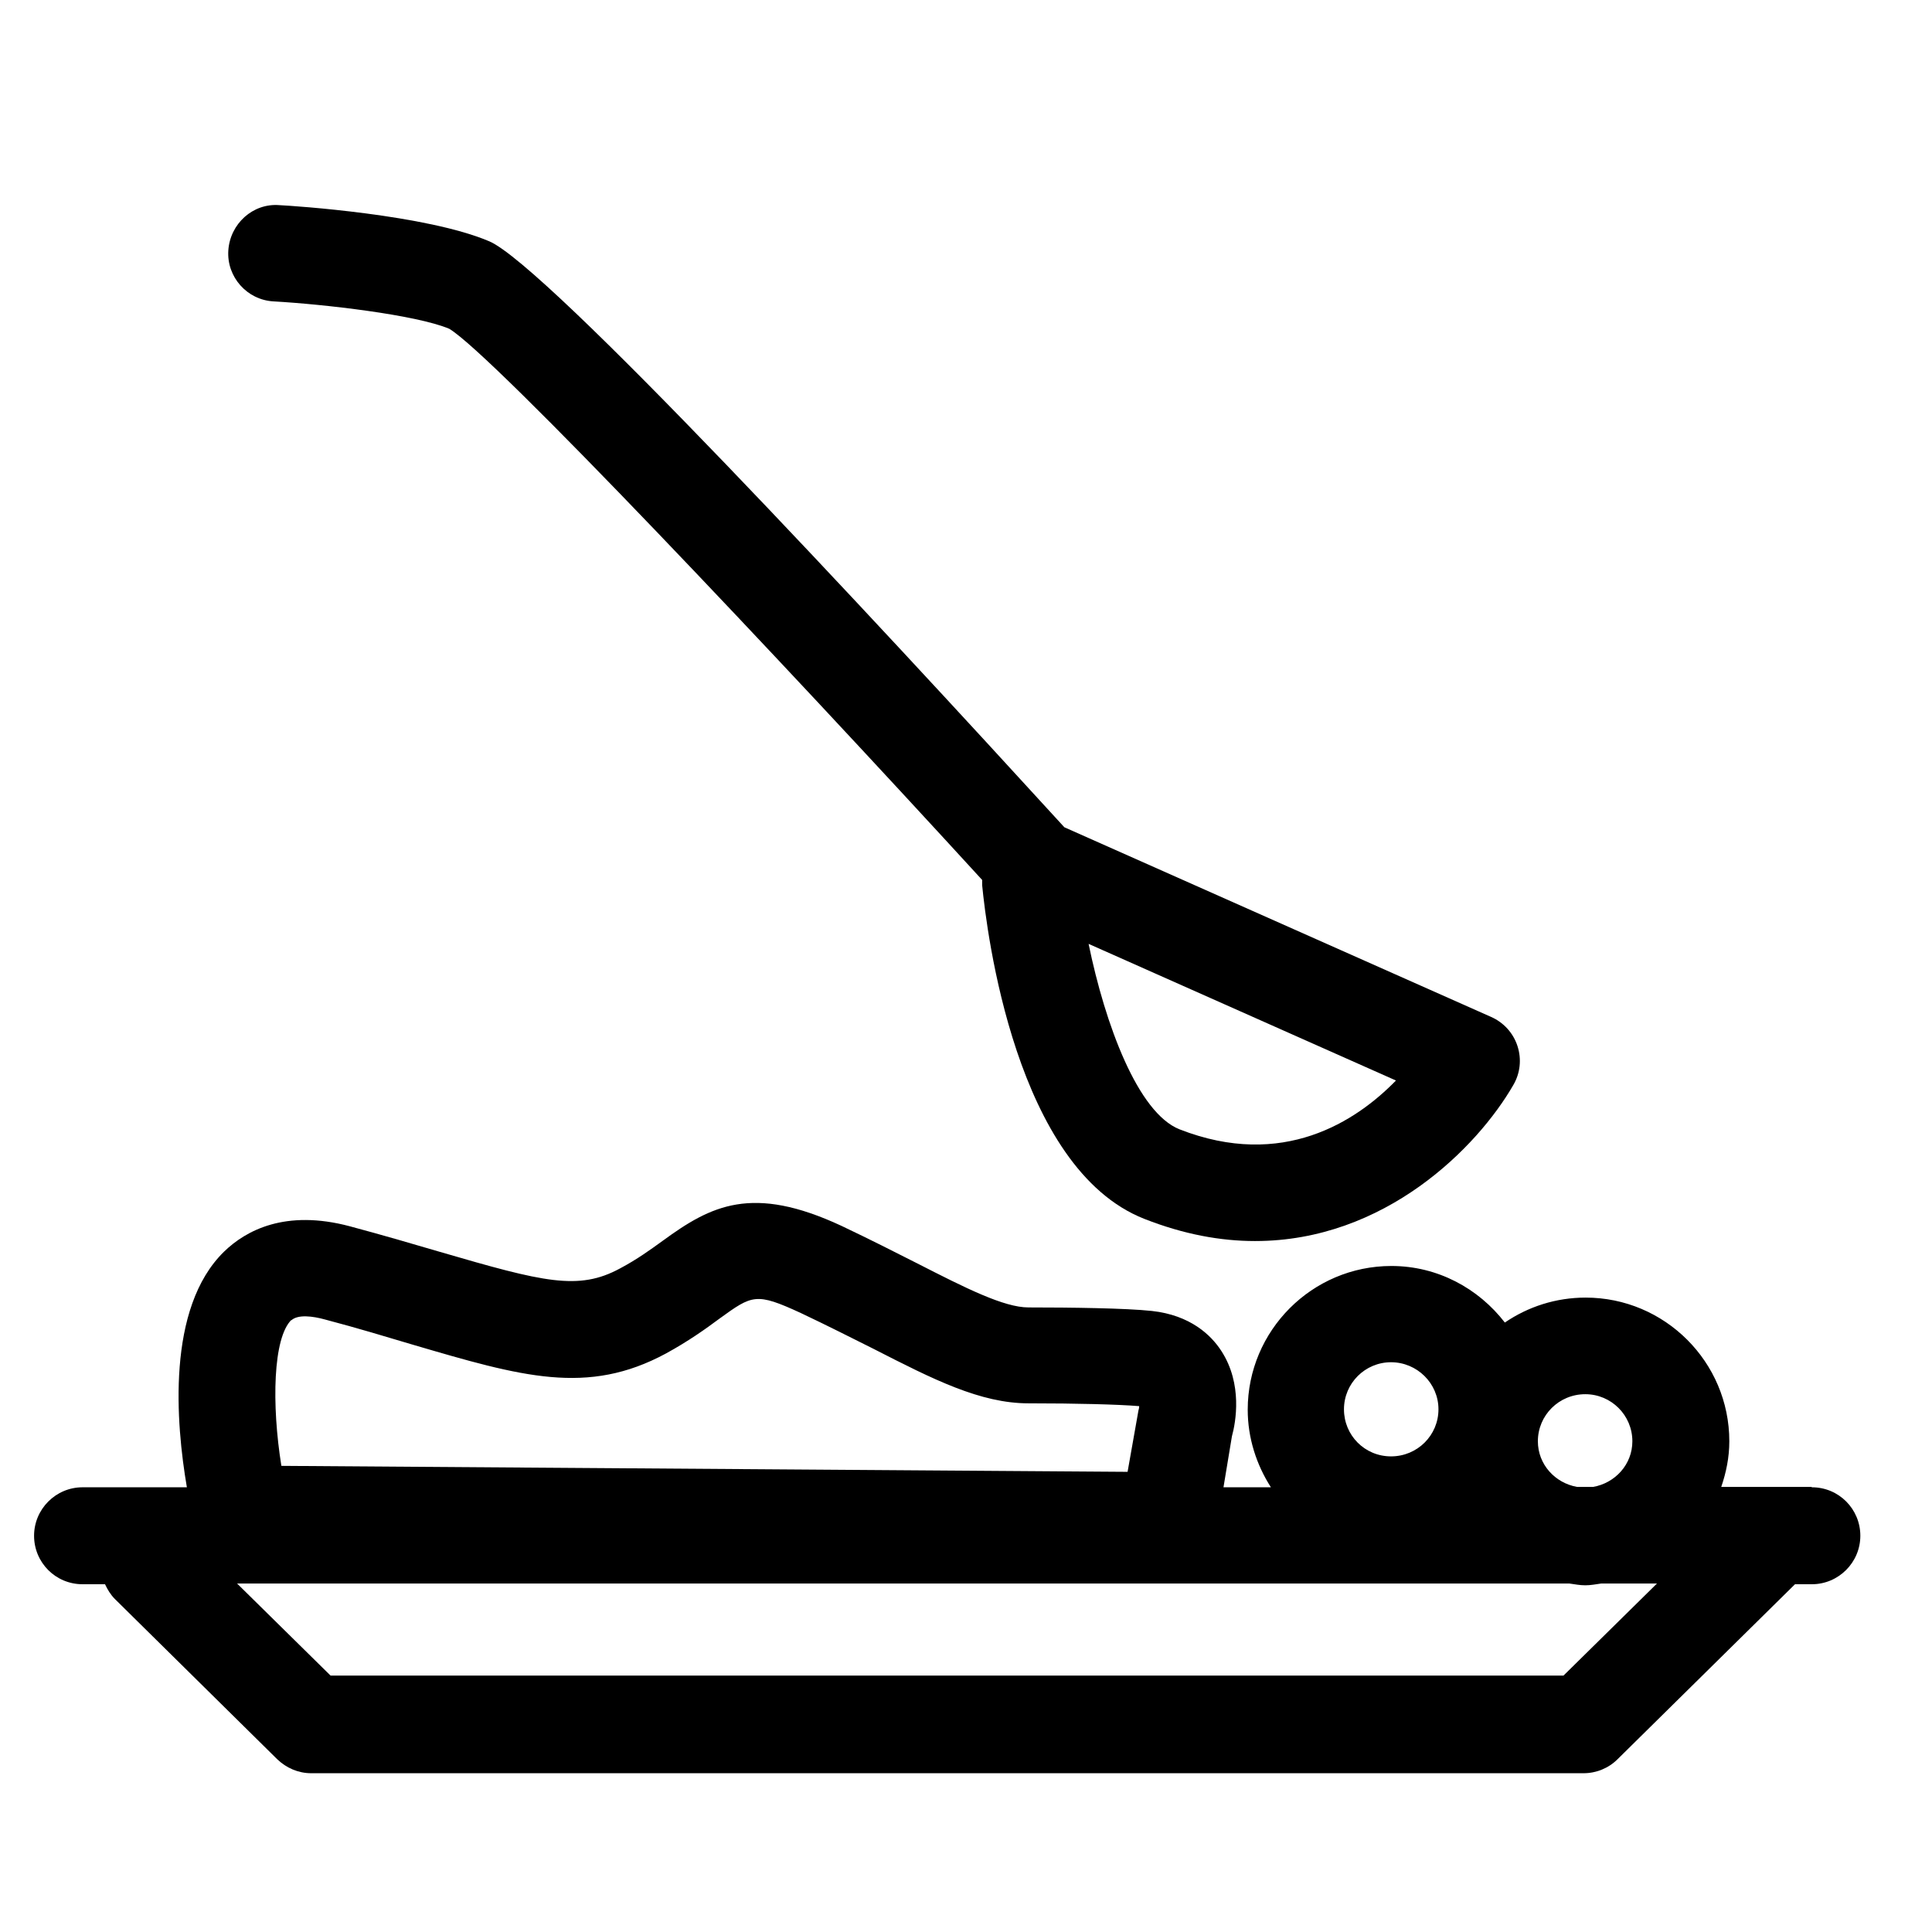
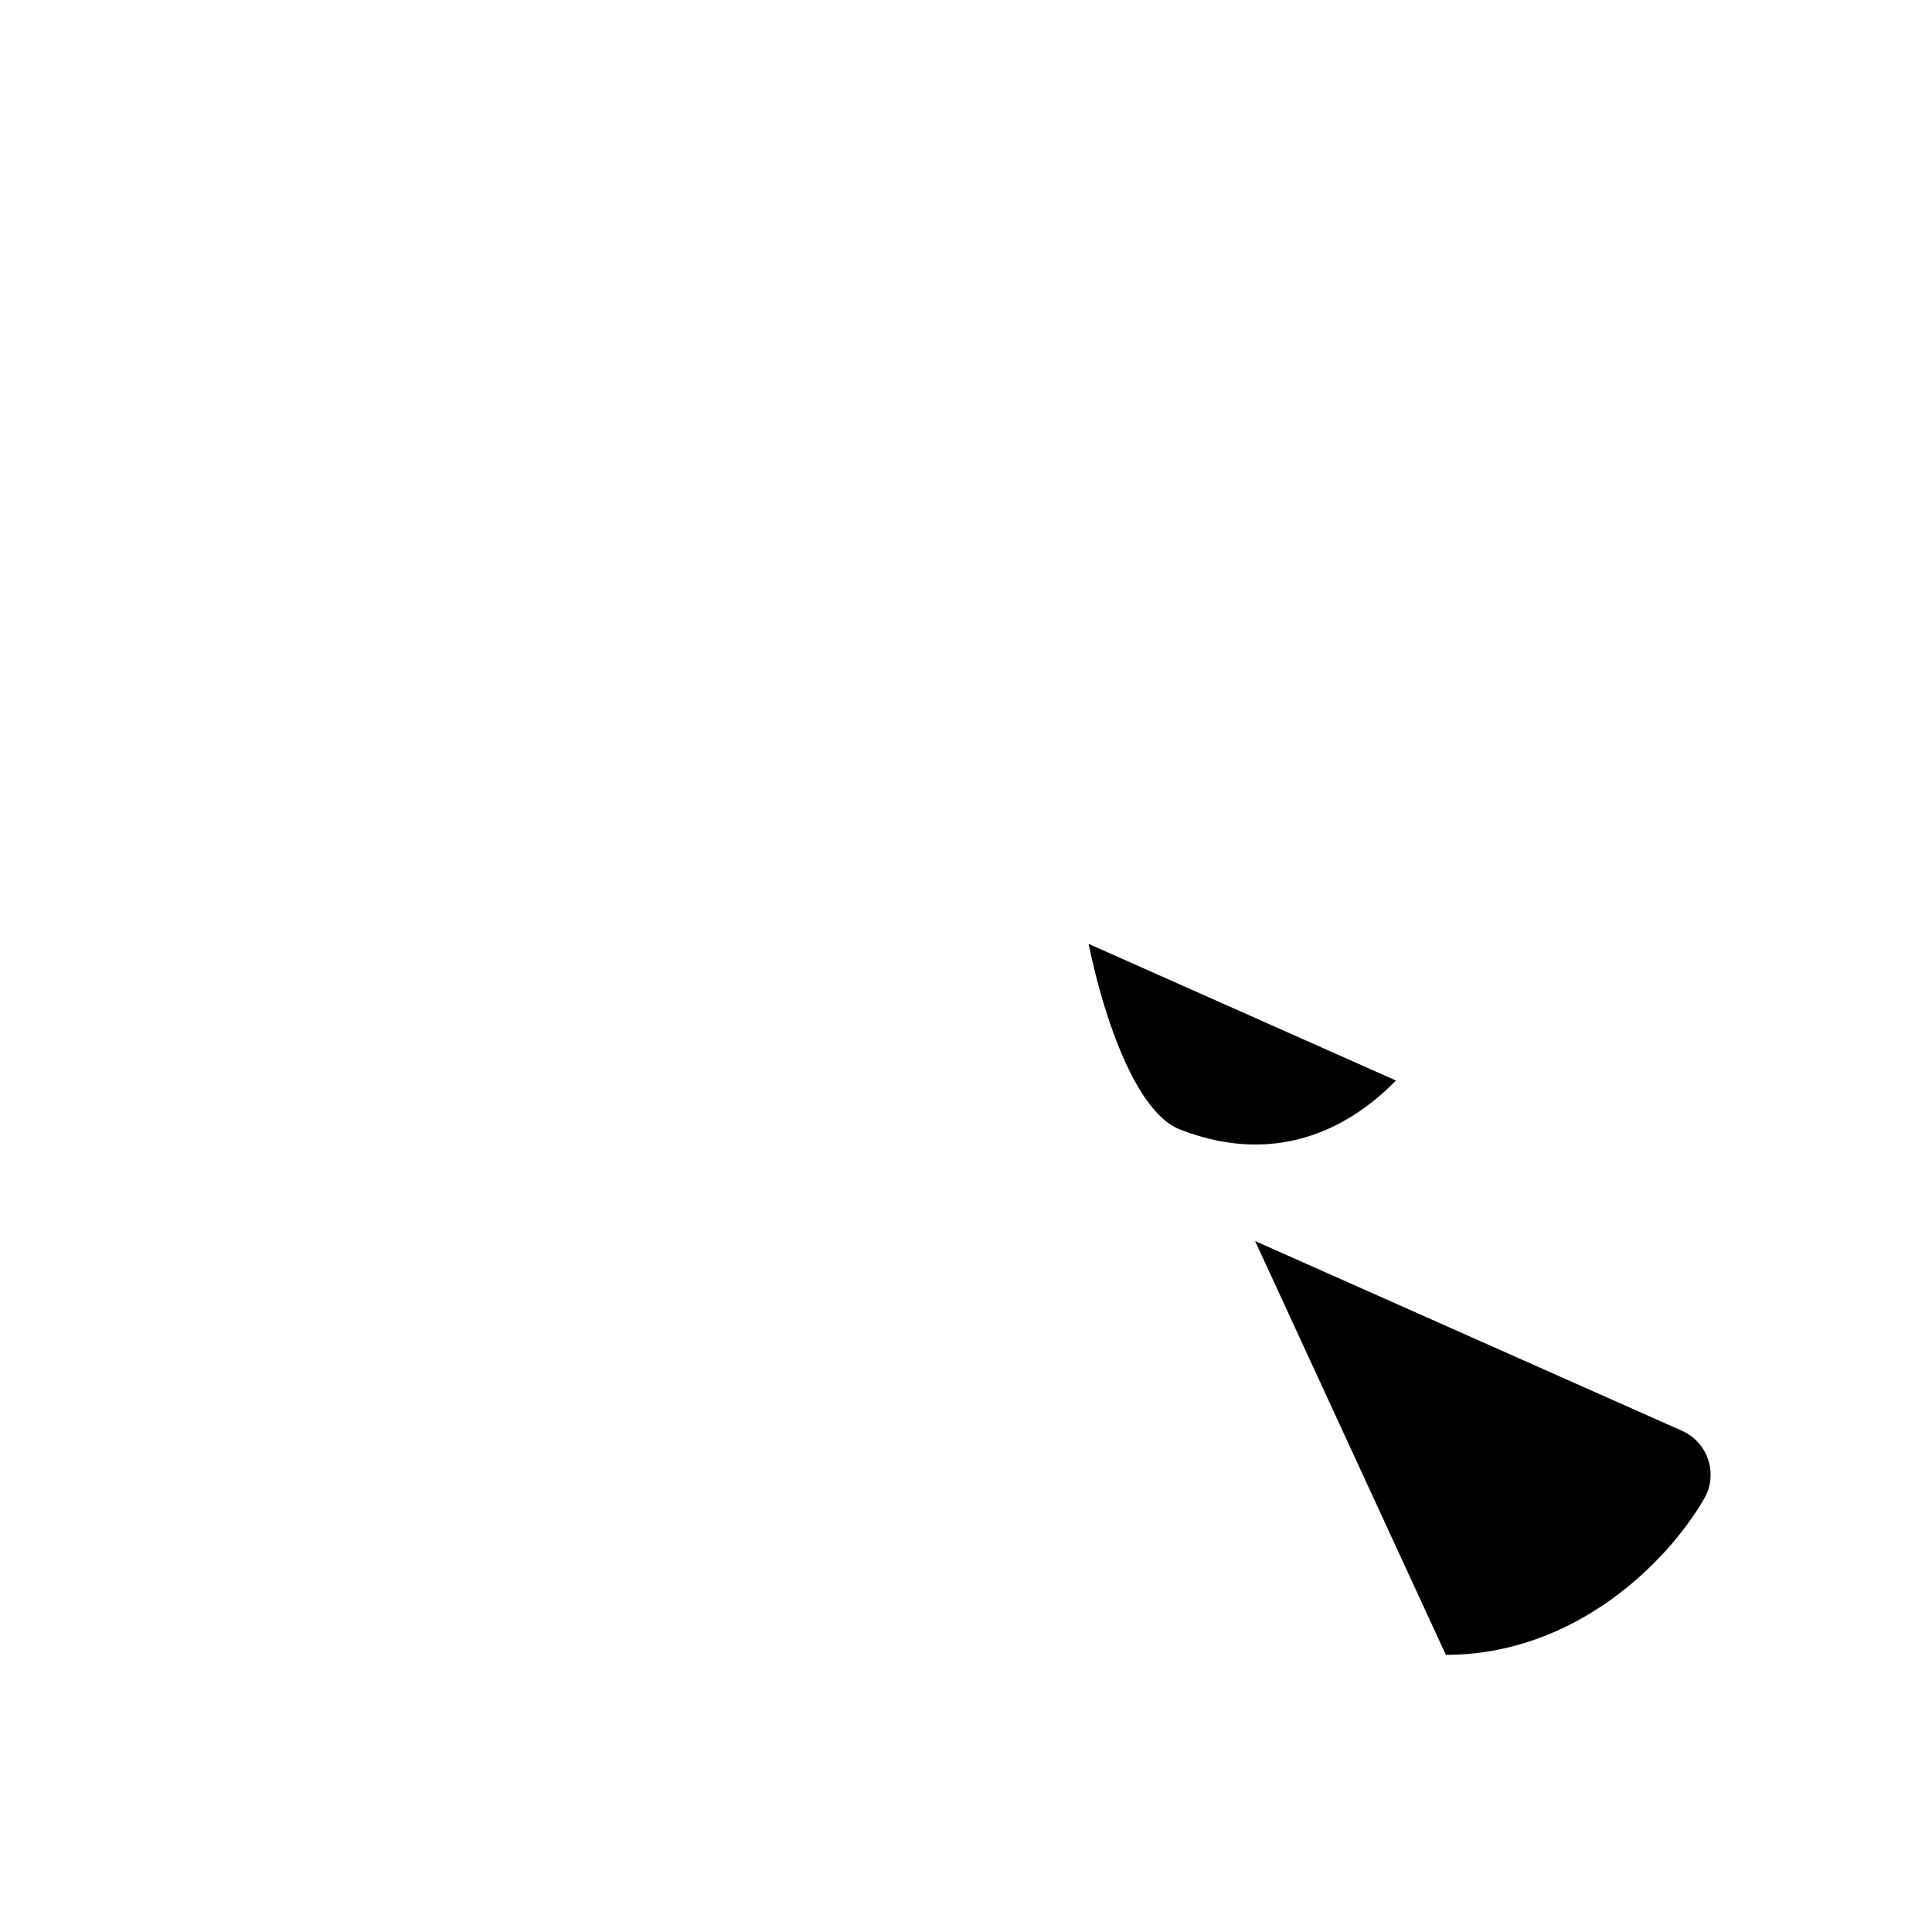
<svg xmlns="http://www.w3.org/2000/svg" id="Calque_1" viewBox="0 0 55 55">
-   <path d="M35.73,35.33c-.98,0-2.03-.19-3.15-.63-3.67-1.44-4.49-8.17-4.62-9.5,0-.05,0-.1,0-.15-5.73-6.26-13.93-14.95-15.17-15.69-.95-.4-3.58-.7-5-.78-.76-.04-1.34-.7-1.29-1.45.05-.76.7-1.35,1.45-1.29.42.02,4.2.27,5.98,1.03,1.62.69,10.86,10.65,16.37,16.68l12.15,5.4c.36.16.63.46.75.83.12.37.08.77-.12,1.11-1.02,1.77-3.65,4.44-7.35,4.44ZM30.99,26.87c.47,2.29,1.4,4.81,2.59,5.28,2.94,1.15,5.03-.23,6.16-1.39l-8.75-3.89Z" />
-   <path d="M51.57,42.33h-2.57c.14-.41.23-.84.23-1.3,0-2.26-1.84-4.09-4.09-4.09-.85,0-1.64.26-2.3.71-.75-.97-1.91-1.61-3.23-1.61-2.26,0-4.09,1.84-4.09,4.09,0,.81.25,1.57.66,2.21h-1.35l.24-1.45c.11-.4.31-1.49-.3-2.43-.29-.45-.88-1.02-1.98-1.14-.74-.08-2.31-.1-3.51-.1-.7,0-1.79-.55-3.16-1.25-.65-.33-1.36-.69-2.16-1.07-2.55-1.19-3.72-.58-5.09.42-.36.26-.73.53-1.22.79-1.18.64-2.17.39-5.12-.47-.75-.22-1.6-.47-2.57-.73-1.84-.49-2.96.12-3.58.72-1.65,1.61-1.37,4.9-1.06,6.71h-2.97c-.76,0-1.38.62-1.38,1.38s.61,1.38,1.38,1.38h.64c.07.15.16.3.28.42l4.62,4.56c.26.25.6.4.97.4h36.22c.36,0,.71-.14.97-.4l5.05-4.98h.48c.76,0,1.38-.62,1.38-1.38s-.61-1.38-1.38-1.38ZM8.29,37.59c.19-.18.62-.12.95-.03.95.25,1.77.5,2.51.72,3.1.91,4.97,1.46,7.21.25.64-.35,1.13-.7,1.52-.99.94-.68,1.04-.75,2.32-.16.76.36,1.45.71,2.07,1.02,1.7.87,3.04,1.55,4.41,1.55s2.54.03,3.15.08c0,.05-.01.09-.02.12l-.31,1.75-24.09-.17c-.28-1.75-.24-3.65.29-4.16ZM45.13,39.69c.74,0,1.34.6,1.34,1.34,0,.66-.49,1.19-1.12,1.3h-.45c-.63-.11-1.12-.64-1.12-1.3,0-.74.6-1.34,1.35-1.34ZM39.6,38.78c.74,0,1.35.6,1.35,1.34s-.6,1.34-1.35,1.34-1.34-.6-1.34-1.34.6-1.34,1.34-1.34ZM44.5,47.7H9.41l-2.66-2.62h37.93c.15.02.29.05.45.05s.3-.03.45-.05h1.59l-2.66,2.62Z" />
+   <path d="M35.73,35.33l12.15,5.4c.36.16.63.46.75.83.12.37.08.77-.12,1.11-1.02,1.77-3.65,4.44-7.35,4.44ZM30.99,26.87c.47,2.29,1.4,4.81,2.59,5.28,2.94,1.15,5.03-.23,6.16-1.39l-8.75-3.89Z" />
</svg>